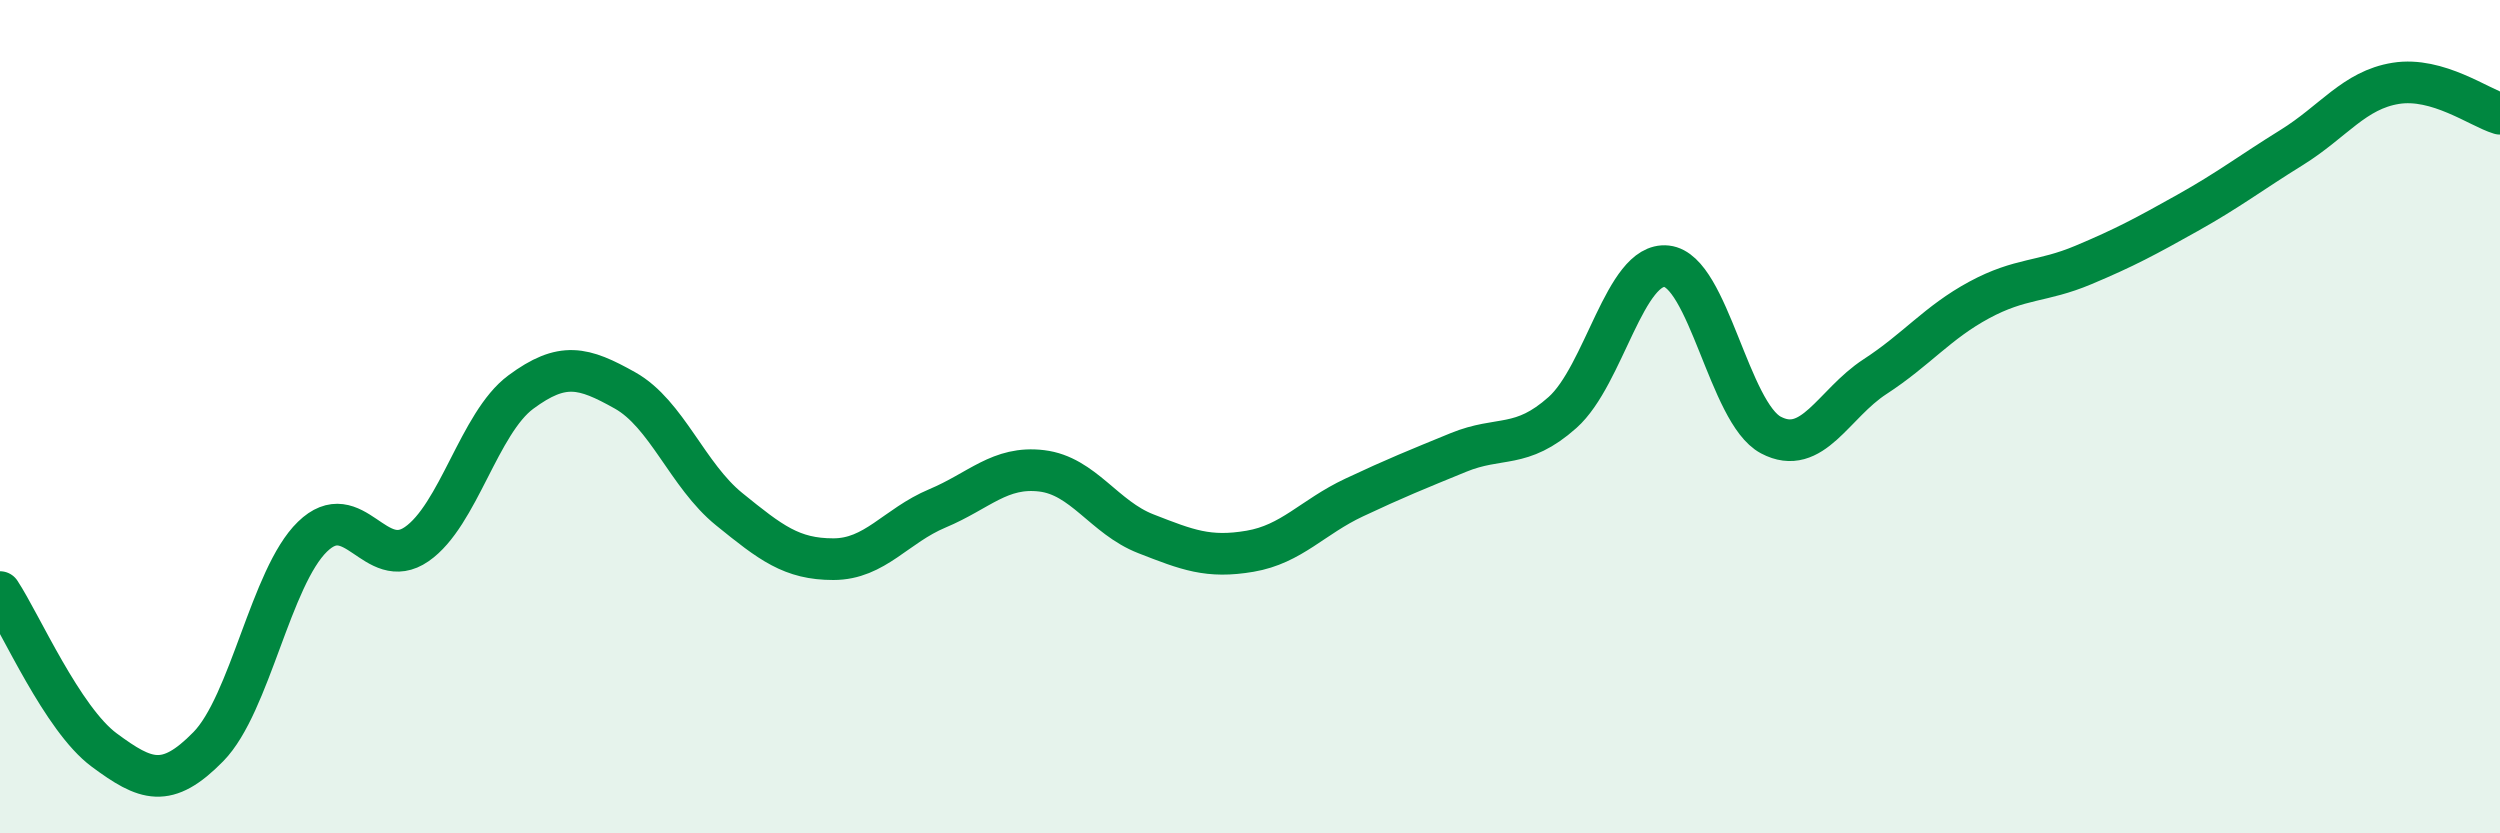
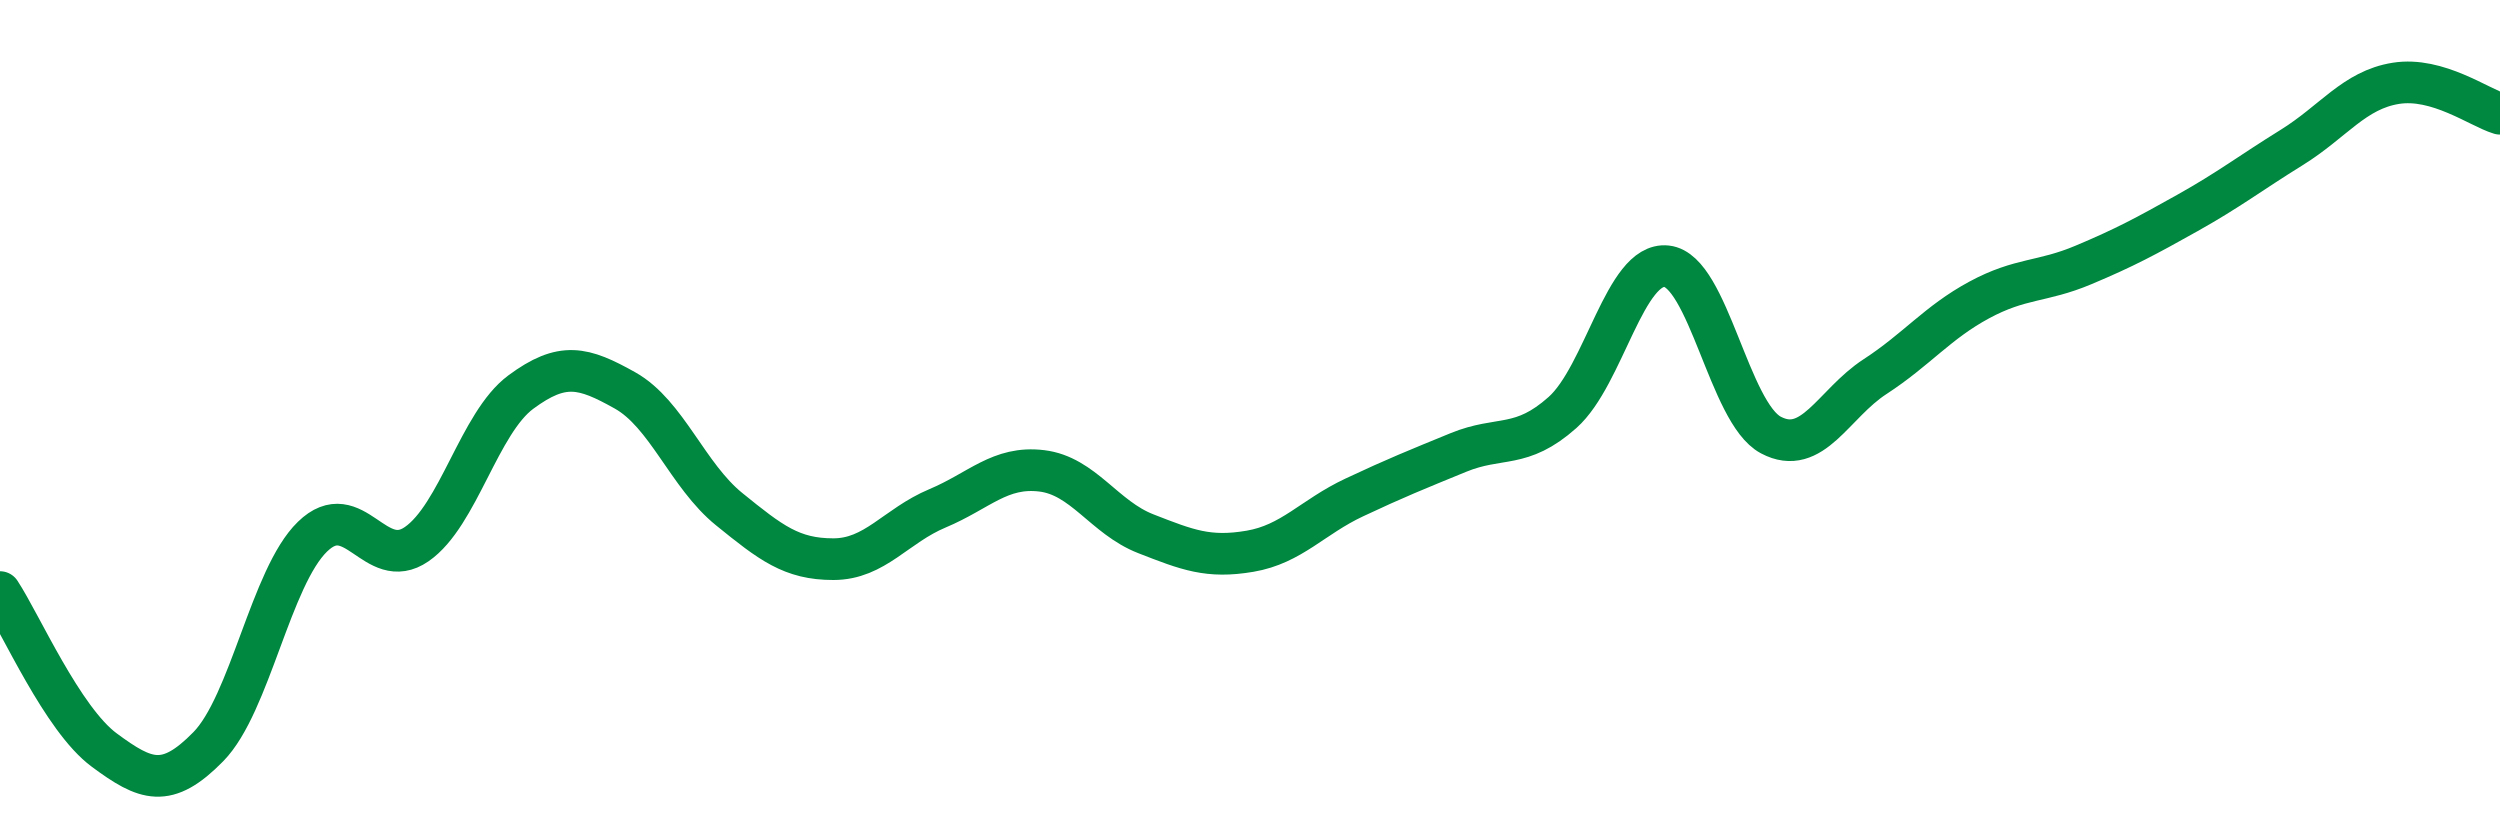
<svg xmlns="http://www.w3.org/2000/svg" width="60" height="20" viewBox="0 0 60 20">
-   <path d="M 0,14.21 C 0.5,14.97 1.5,17.26 2.5,18 C 3.5,18.74 4,18.94 5,17.92 C 6,16.9 6.5,13.85 7.5,12.88 C 8.5,11.91 9,13.75 10,13.06 C 11,12.37 11.5,10.15 12.5,9.41 C 13.5,8.67 14,8.81 15,9.37 C 16,9.93 16.5,11.41 17.5,12.22 C 18.5,13.03 19,13.42 20,13.42 C 21,13.42 21.5,12.62 22.5,12.2 C 23.5,11.78 24,11.18 25,11.3 C 26,11.42 26.5,12.42 27.5,12.81 C 28.5,13.2 29,13.4 30,13.23 C 31,13.06 31.5,12.41 32.5,11.94 C 33.5,11.47 34,11.27 35,10.86 C 36,10.45 36.5,10.79 37.5,9.9 C 38.5,9.01 39,6.28 40,6.39 C 41,6.5 41.5,9.91 42.5,10.44 C 43.5,10.97 44,9.69 45,9.04 C 46,8.39 46.5,7.74 47.5,7.2 C 48.5,6.66 49,6.78 50,6.36 C 51,5.94 51.5,5.67 52.5,5.11 C 53.5,4.55 54,4.16 55,3.54 C 56,2.92 56.5,2.16 57.5,2 C 58.5,1.84 59.5,2.58 60,2.73L60 20L0 20Z" fill="#008740" opacity="0.1" stroke-linecap="round" stroke-linejoin="round" />
  <path d="M 0,14.21 C 0.5,14.97 1.5,17.26 2.5,18 C 3.5,18.74 4,18.94 5,17.92 C 6,16.9 6.5,13.85 7.5,12.88 C 8.5,11.91 9,13.75 10,13.06 C 11,12.37 11.5,10.15 12.5,9.41 C 13.5,8.67 14,8.81 15,9.37 C 16,9.93 16.5,11.41 17.5,12.22 C 18.5,13.03 19,13.42 20,13.42 C 21,13.42 21.5,12.62 22.5,12.2 C 23.5,11.78 24,11.18 25,11.3 C 26,11.42 26.5,12.42 27.5,12.81 C 28.5,13.2 29,13.4 30,13.23 C 31,13.06 31.5,12.41 32.5,11.94 C 33.5,11.47 34,11.27 35,10.86 C 36,10.45 36.5,10.79 37.5,9.9 C 38.5,9.01 39,6.28 40,6.39 C 41,6.5 41.5,9.91 42.5,10.44 C 43.5,10.97 44,9.69 45,9.04 C 46,8.39 46.5,7.74 47.5,7.2 C 48.5,6.66 49,6.78 50,6.36 C 51,5.94 51.5,5.67 52.5,5.11 C 53.5,4.55 54,4.16 55,3.54 C 56,2.92 56.5,2.16 57.5,2 C 58.5,1.84 59.5,2.58 60,2.73" stroke="#008740" stroke-width="1" fill="none" stroke-linecap="round" stroke-linejoin="round" />
</svg>